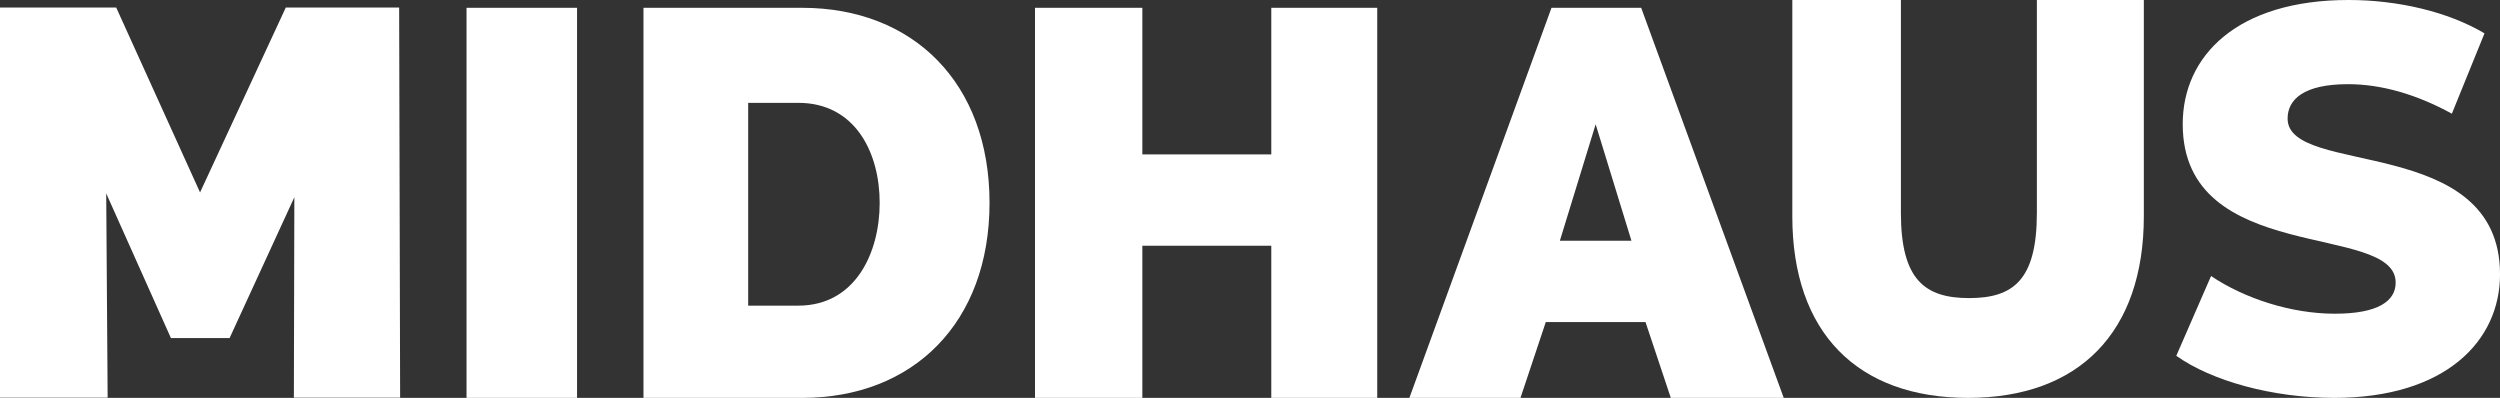
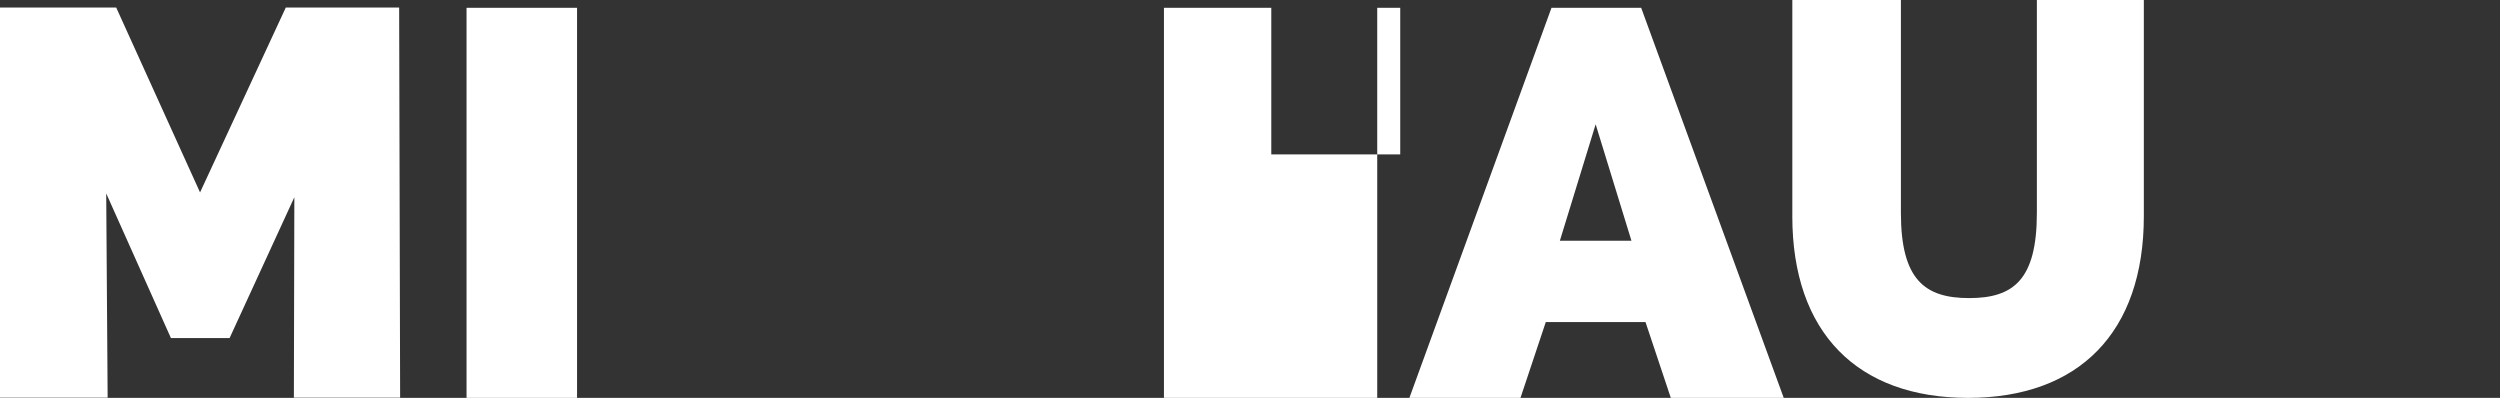
<svg xmlns="http://www.w3.org/2000/svg" id="Camada_2" data-name="Camada 2" viewBox="0 0 1786.81 284.38">
  <rect x="0" y="0" width="1786.81" height="284.38" fill="#333333" stroke="none" />
  <defs>
    <style>
      .cls-1 {
        fill: #fff;
        stroke-width: 0px;
      }
    </style>
  </defs>
  <g id="Camada_1-2" data-name="Camada 1">
    <g>
      <path class="cls-1" d="M210.04,284.2l.34-143.24-46.29,100.68h-41.92l-46.26-103.42,1.02,145.98H0V5.4h83.06l59.92,132.13L204.26,5.4h81.02l.7,278.8h-75.93Z" />
      <path class="cls-1" d="M333.45,5.58h78.98v278.8h-78.98V5.58Z" />
-       <path class="cls-1" d="M459.91,5.58h113.39c79.47,0,133.94,53.77,133.94,139.4s-54.47,139.4-133.94,139.4h-113.39V5.58ZM570.56,218.45c40.76,0,58.17-37.71,58.17-73.47s-17.4-71.47-58.17-71.47h-35.82v144.94h35.82Z" />
-       <path class="cls-1" d="M984.34,5.58v278.8h-75.72v-108.73h-92.16v108.73h-76.72V5.58h76.72v104.75h92.16V5.58h75.72Z" />
+       <path class="cls-1" d="M984.34,5.58v278.8h-75.72v-108.73v108.73h-76.72V5.58h76.72v104.75h92.16V5.58h75.72Z" />
      <path class="cls-1" d="M1176.1,230.21h-71.3l-18.08,54.17h-79.4L1108.89,5.58h64.1l101.9,278.8h-80.72l-18.08-54.17ZM1166.03,172.06l-25.58-83.22-25.58,83.22h51.17Z" />
      <path class="cls-1" d="M1281.02,154.53V0h77.6v152.14c0,47.79,17.09,60.91,48.78,60.91s48.4-13.12,48.4-60.91V0h76.45v154.53c0,83.24-46.58,129.84-125.62,129.84s-125.62-46.6-125.62-129.84Z" />
-       <path class="cls-1" d="M1555.44,254.3l24.86-57.03c23.71,16.02,57.36,26.95,88.34,26.95s43.6-8.98,43.6-22.27c0-43.36-152.2-11.72-152.2-113.28,0-48.83,39.01-88.67,118.55-88.67,34.8,0,70.75,8.2,97.14,23.83l-23.33,57.42c-25.62-14.06-50.86-21.09-74.19-21.09-31.74,0-43.21,10.94-43.21,24.61,0,41.8,151.82,10.55,151.82,111.33,0,47.66-39.01,88.28-118.55,88.28-43.98,0-87.58-12.11-112.82-30.08Z" />
    </g>
  </g>
</svg>